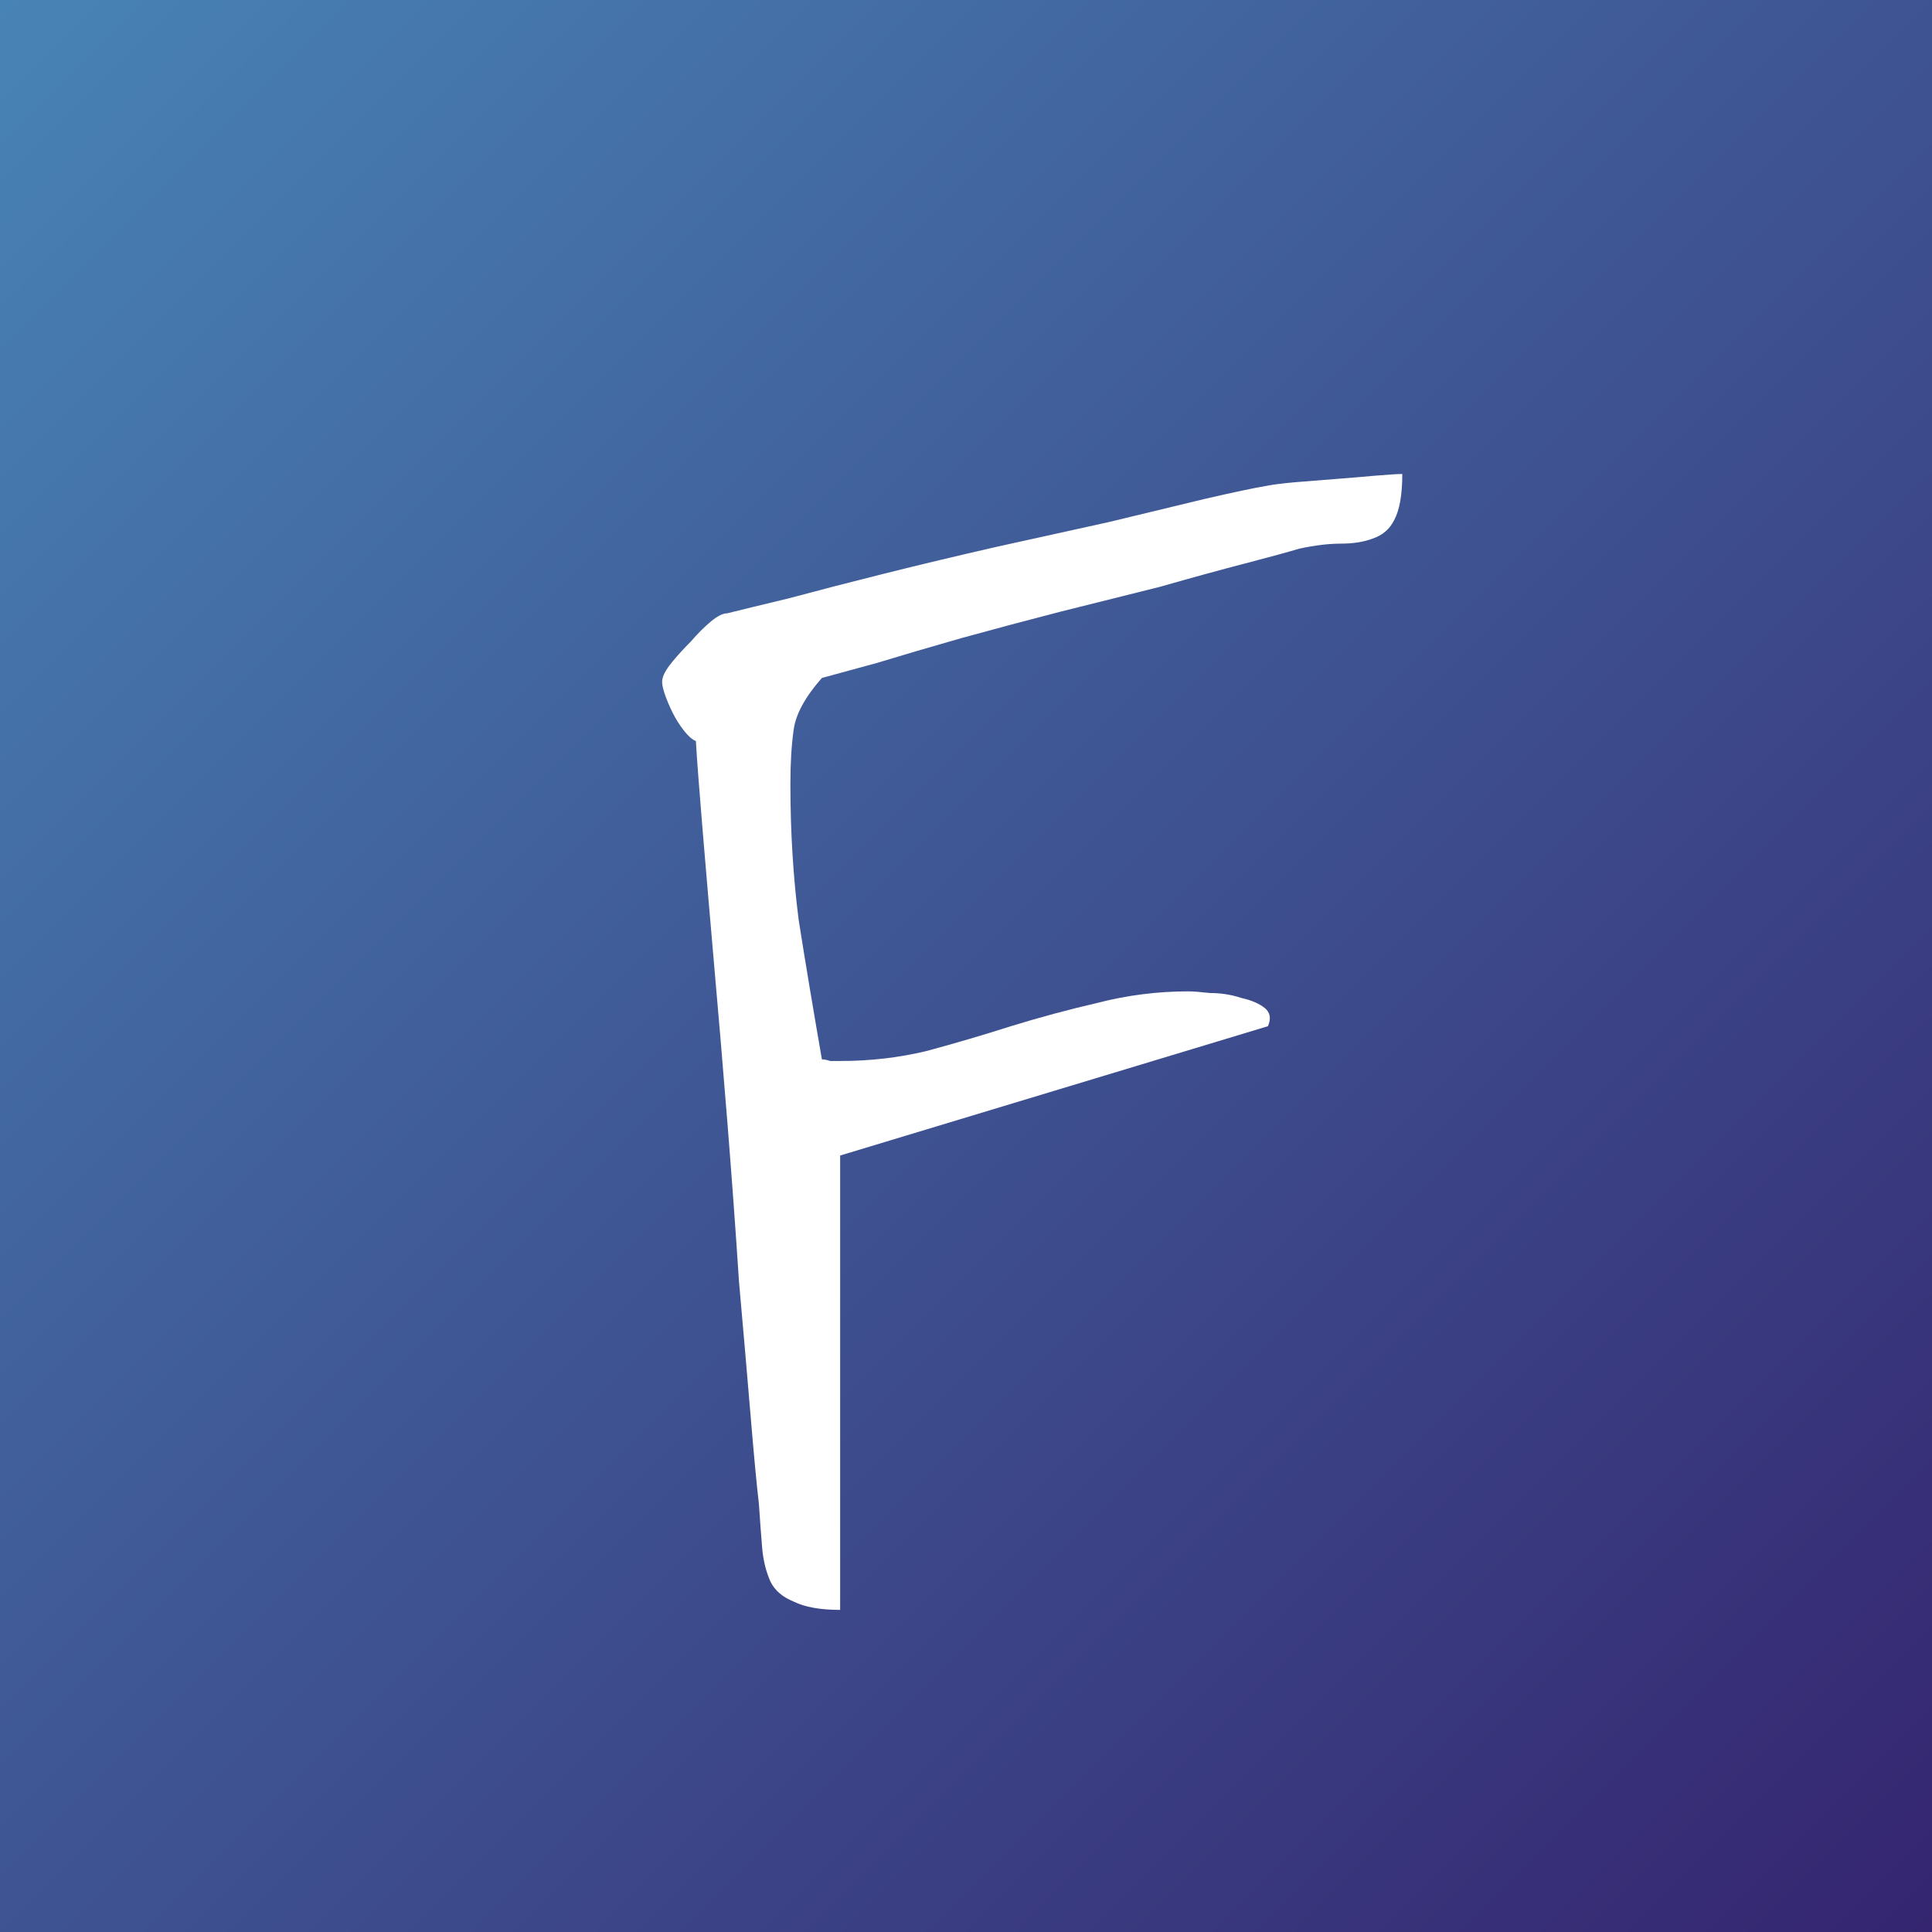
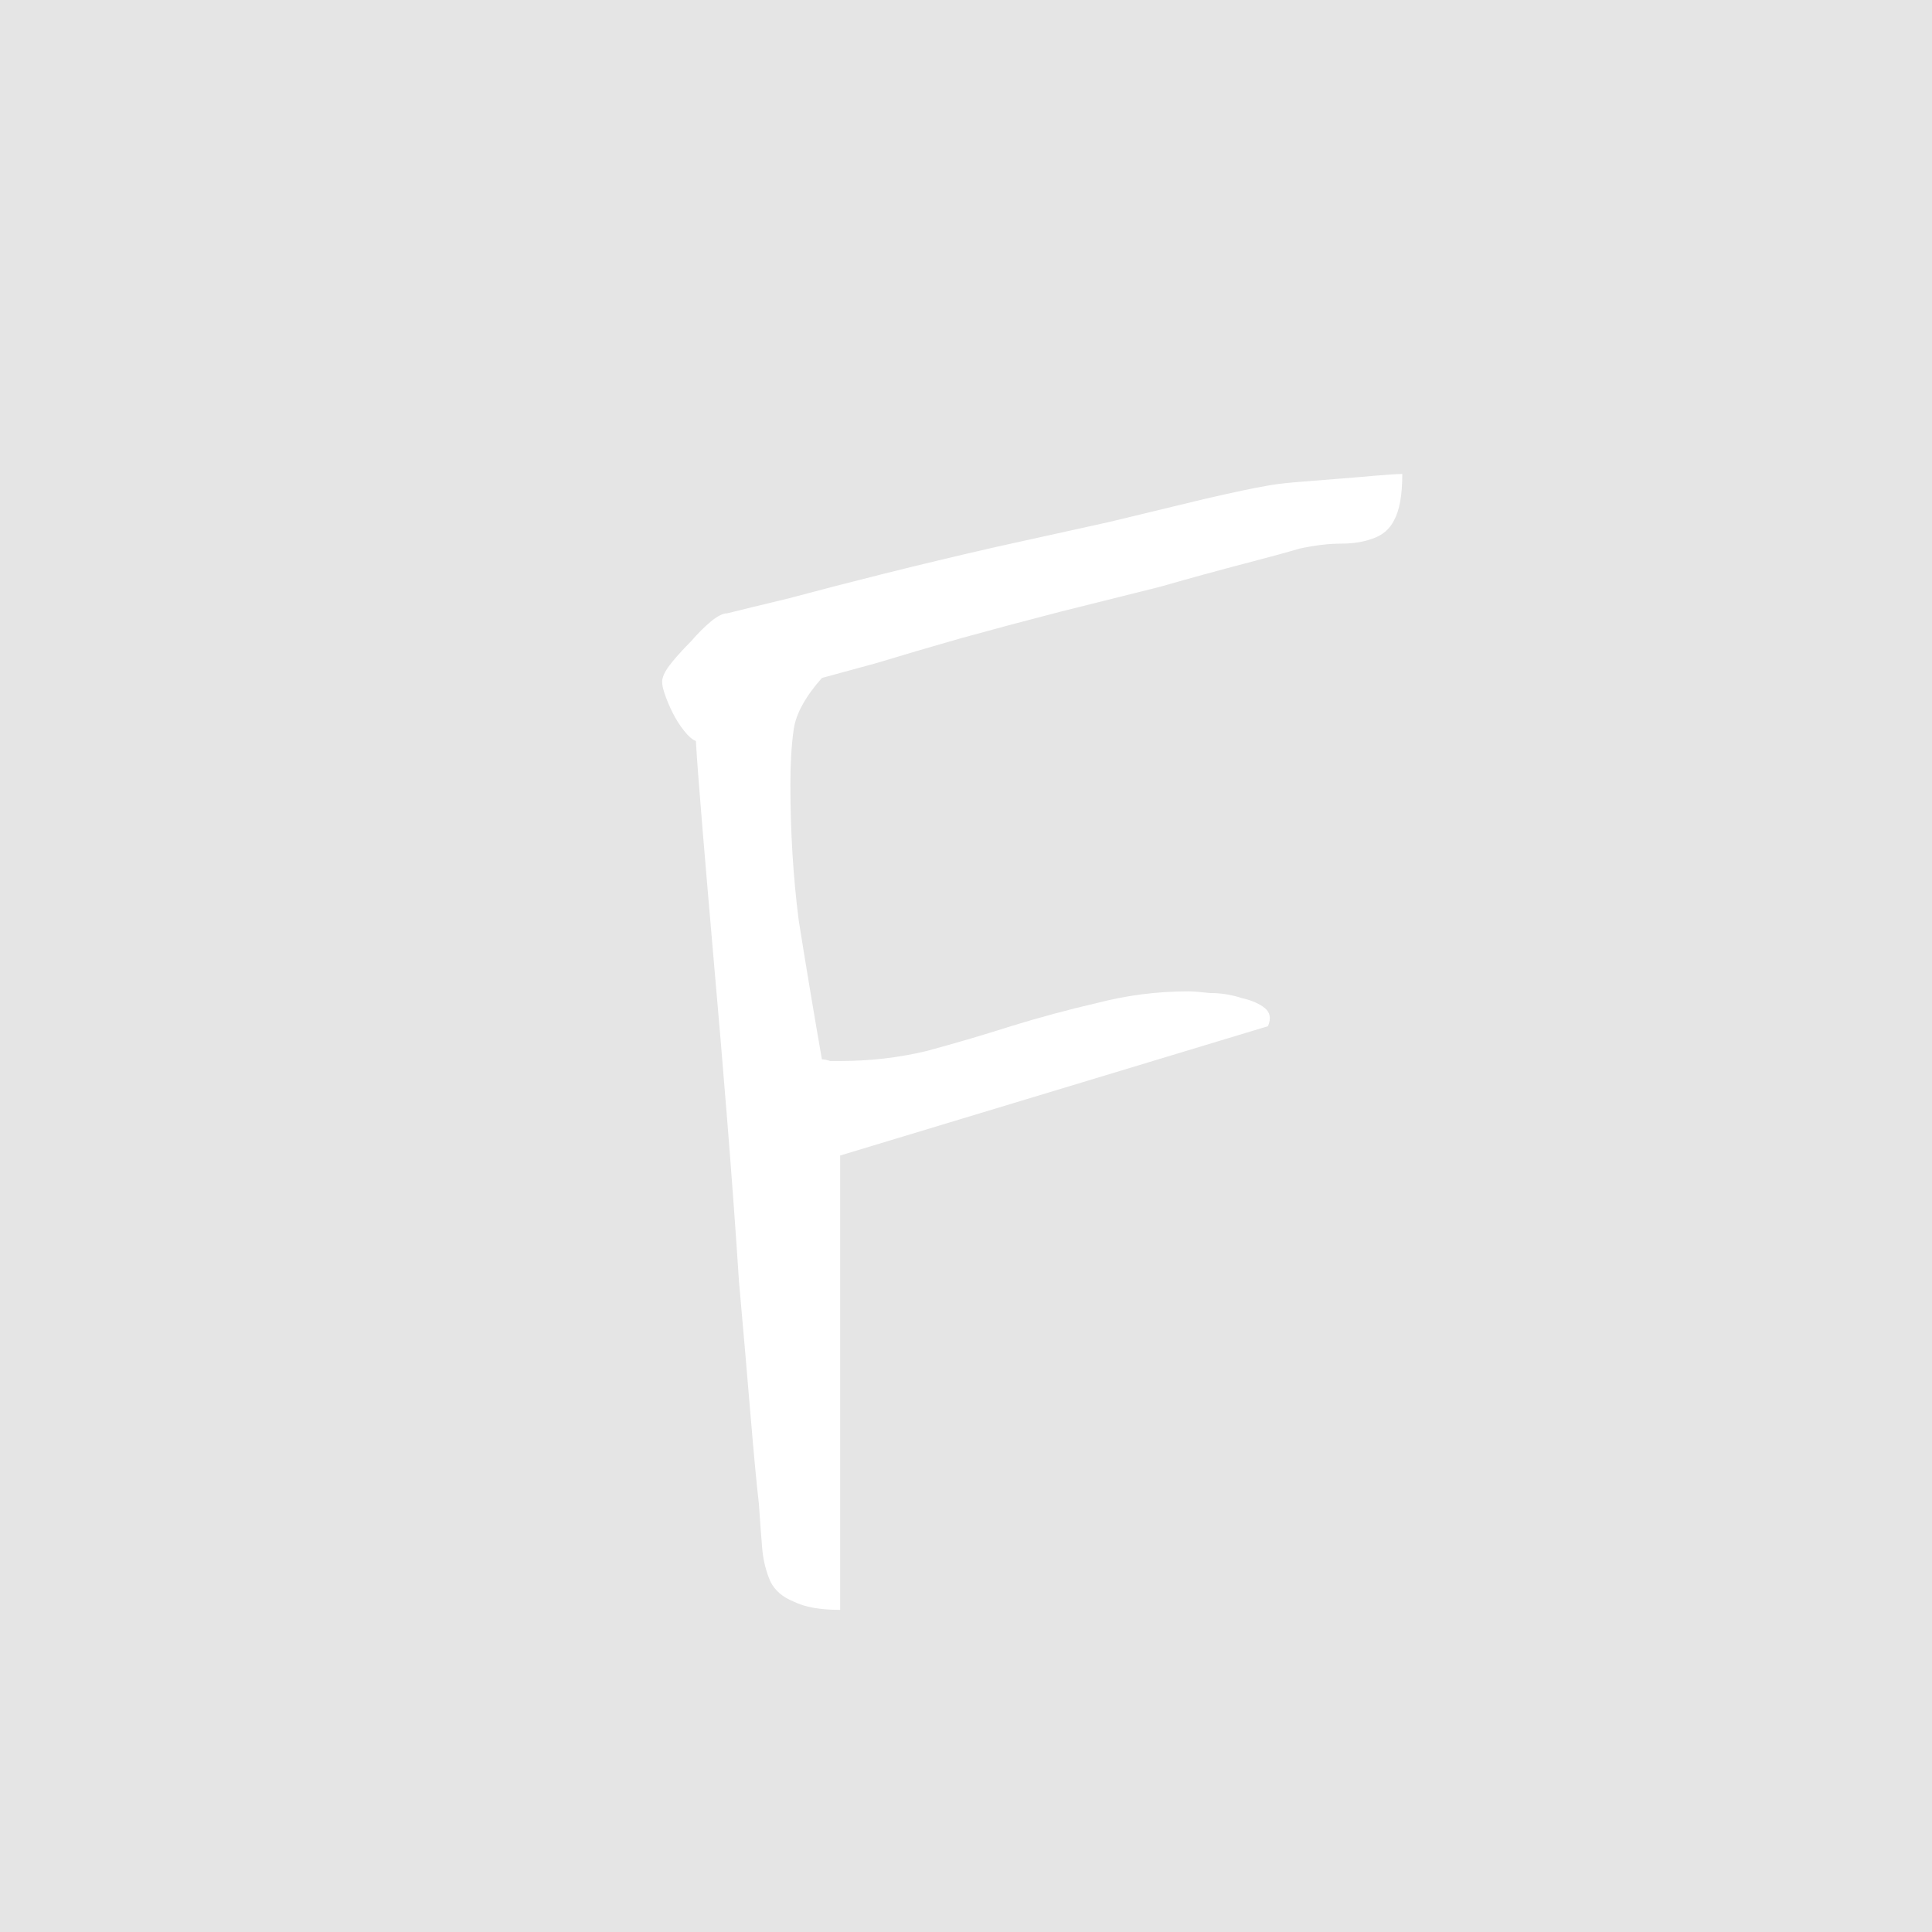
<svg xmlns="http://www.w3.org/2000/svg" width="256" height="256" viewBox="0 0 256 256" fill="none">
  <rect width="256" height="256" fill="#E5E5E5" />
-   <rect width="256" height="256" fill="url(#paint0_linear_0_1)" />
  <g filter="url(#filter0_di_0_1)">
    <path d="M90.207 89.182C89.768 89.035 89.255 88.596 88.669 87.863C88.083 87.131 87.57 86.325 87.131 85.446C86.691 84.567 86.325 83.689 86.032 82.81C85.739 81.931 85.666 81.272 85.812 80.832C85.959 80.246 86.398 79.514 87.131 78.635C87.863 77.756 88.669 76.877 89.548 75.998C90.427 74.973 91.306 74.094 92.185 73.361C93.064 72.629 93.796 72.263 94.382 72.263C96.14 71.823 98.85 71.164 102.512 70.285C106.32 69.26 110.568 68.161 115.256 66.989C119.943 65.817 124.851 64.645 129.978 63.474C135.251 62.302 140.231 61.203 144.919 60.178C149.753 59.006 154.001 57.98 157.663 57.102C161.472 56.223 164.255 55.637 166.013 55.344C166.745 55.197 167.917 55.051 169.528 54.904C171.286 54.758 173.117 54.611 175.021 54.465C176.926 54.318 178.684 54.172 180.295 54.025C182.053 53.879 183.225 53.806 183.811 53.806C183.811 56.589 183.444 58.64 182.712 59.958C182.126 61.13 181.174 61.935 179.855 62.375C178.684 62.815 177.292 63.034 175.681 63.034C174.069 63.034 172.238 63.254 170.188 63.693C168.723 64.133 166.306 64.792 162.937 65.671C159.567 66.55 155.832 67.575 151.73 68.747C147.629 69.772 143.234 70.871 138.547 72.043C134.006 73.215 129.611 74.387 125.363 75.559C121.262 76.731 117.526 77.829 114.157 78.855C110.935 79.733 108.518 80.393 106.906 80.832C104.709 83.322 103.464 85.593 103.171 87.644C102.878 89.694 102.731 92.111 102.731 94.894C102.731 101.193 103.098 107.199 103.83 112.912C104.709 118.479 105.734 124.631 106.906 131.369C107.199 131.369 107.565 131.442 108.005 131.589C108.591 131.589 109.03 131.589 109.323 131.589C113.278 131.589 117.087 131.149 120.749 130.271C124.558 129.245 128.293 128.146 131.955 126.975C135.764 125.803 139.572 124.777 143.381 123.898C147.336 122.873 151.364 122.36 155.466 122.36C156.052 122.36 157.004 122.434 158.322 122.58C159.787 122.58 161.179 122.8 162.497 123.239C163.815 123.532 164.841 123.972 165.573 124.558C166.306 125.144 166.452 125.949 166.013 126.975L109.323 144.113V204.318C106.687 204.318 104.636 203.952 103.171 203.22C101.706 202.634 100.681 201.755 100.095 200.583C99.509 199.265 99.143 197.8 98.996 196.188C98.85 194.431 98.703 192.453 98.557 190.256C98.264 187.766 97.897 183.884 97.458 178.61C97.019 173.337 96.506 167.404 95.92 160.812C95.481 154.074 94.968 147.043 94.382 139.719C93.796 132.395 93.21 125.437 92.624 118.845C92.038 112.106 91.525 106.101 91.086 100.827C90.647 95.554 90.353 91.672 90.207 89.182Z" fill="white" />
  </g>
  <defs>
    <filter id="filter0_di_0_1" x="83.593" y="53.806" width="106.218" height="159.513" filterUnits="userSpaceOnUse" color-interpolation-filters="sRGB">
      <feFlood flood-opacity="0" result="BackgroundImageFix" />
      <feColorMatrix in="SourceAlpha" type="matrix" values="0 0 0 0 0 0 0 0 0 0 0 0 0 0 0 0 0 0 127 0" result="hardAlpha" />
      <feOffset dx="2" dy="5" />
      <feGaussianBlur stdDeviation="2" />
      <feComposite in2="hardAlpha" operator="out" />
      <feColorMatrix type="matrix" values="0 0 0 0 0 0 0 0 0 0 0 0 0 0 0 0 0 0 0.45 0" />
      <feBlend mode="normal" in2="BackgroundImageFix" result="effect1_dropShadow_0_1" />
      <feBlend mode="normal" in="SourceGraphic" in2="effect1_dropShadow_0_1" result="shape" />
      <feColorMatrix in="SourceAlpha" type="matrix" values="0 0 0 0 0 0 0 0 0 0 0 0 0 0 0 0 0 0 127 0" result="hardAlpha" />
      <feOffset dy="4" />
      <feGaussianBlur stdDeviation="3" />
      <feComposite in2="hardAlpha" operator="arithmetic" k2="-1" k3="1" />
      <feColorMatrix type="matrix" values="0 0 0 0 0 0 0 0 0 0 0 0 0 0 0 0 0 0 0.35 0" />
      <feBlend mode="normal" in2="shape" result="effect2_innerShadow_0_1" />
    </filter>
    <linearGradient id="paint0_linear_0_1" x1="0" y1="0" x2="256" y2="256" gradientUnits="userSpaceOnUse">
      <stop stop-color="#4883B5" />
      <stop offset="1" stop-color="#352570" />
    </linearGradient>
  </defs>
</svg>